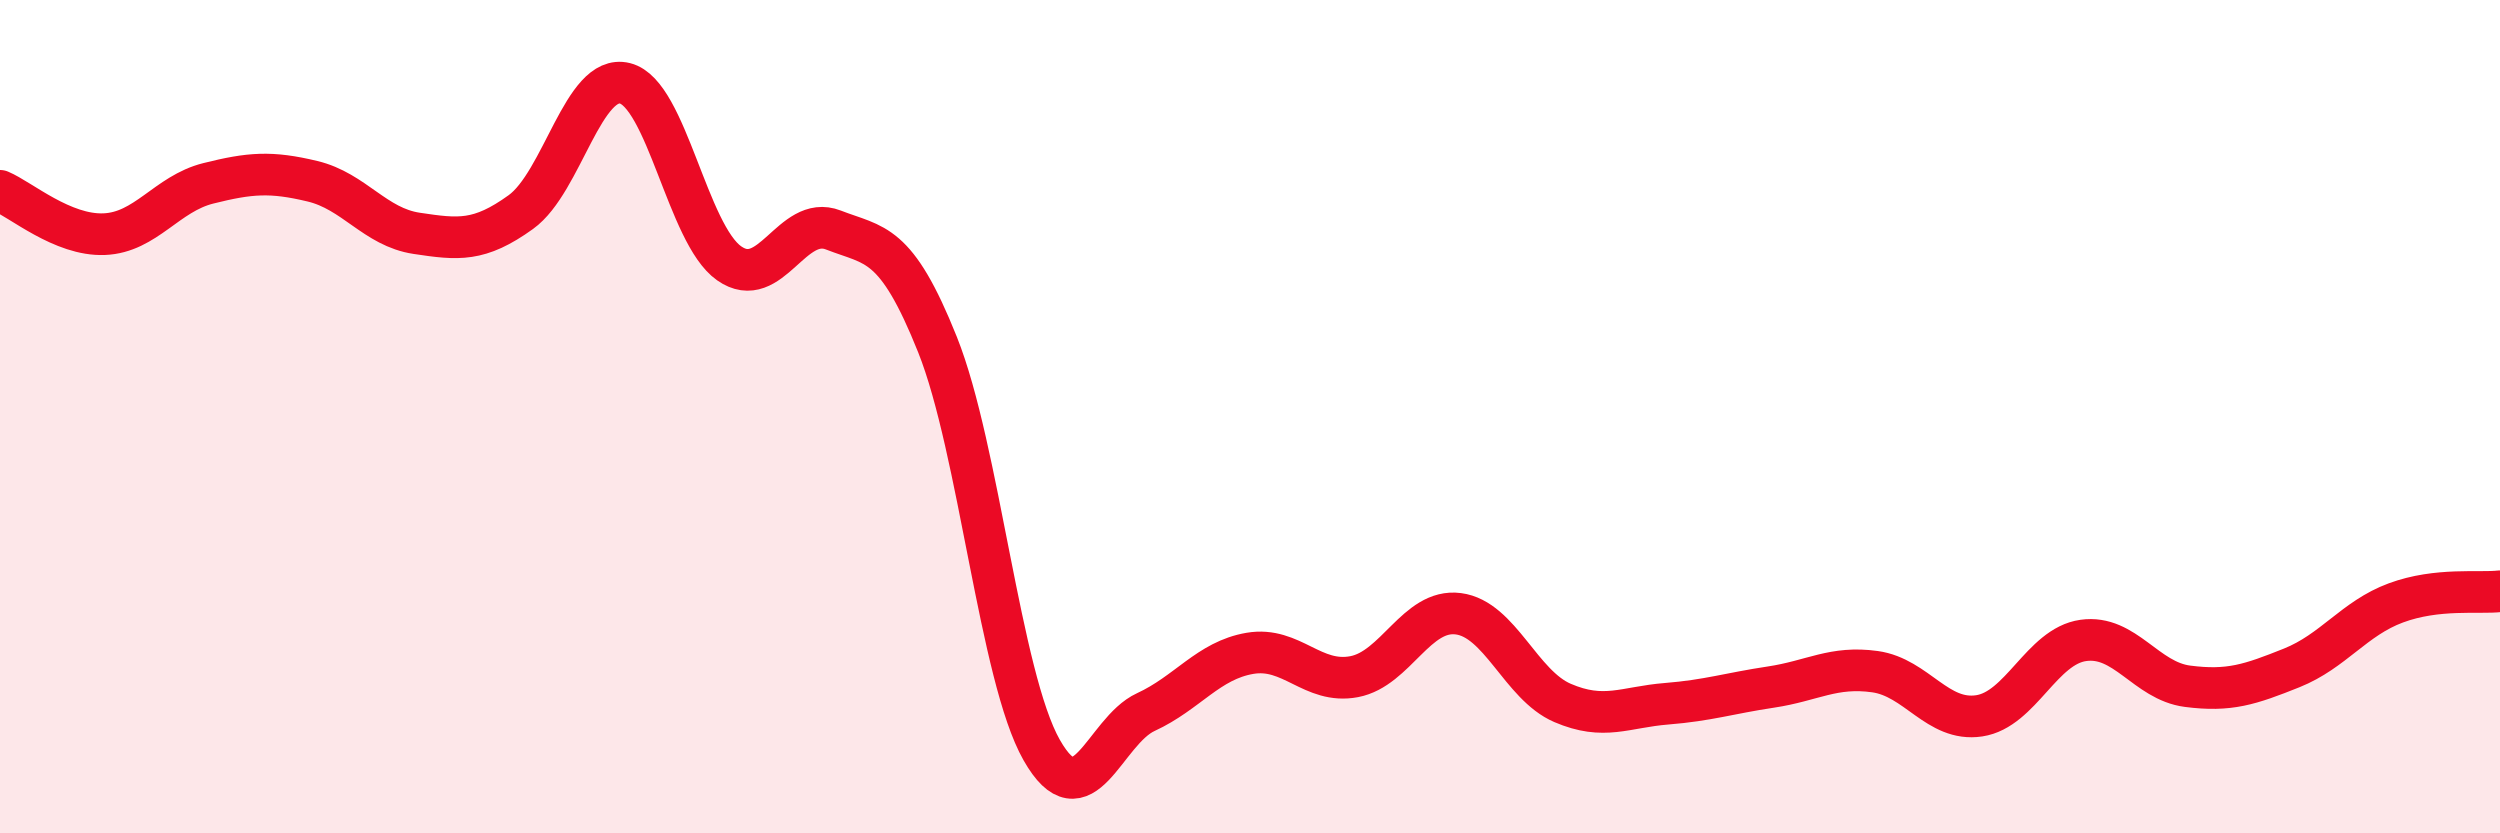
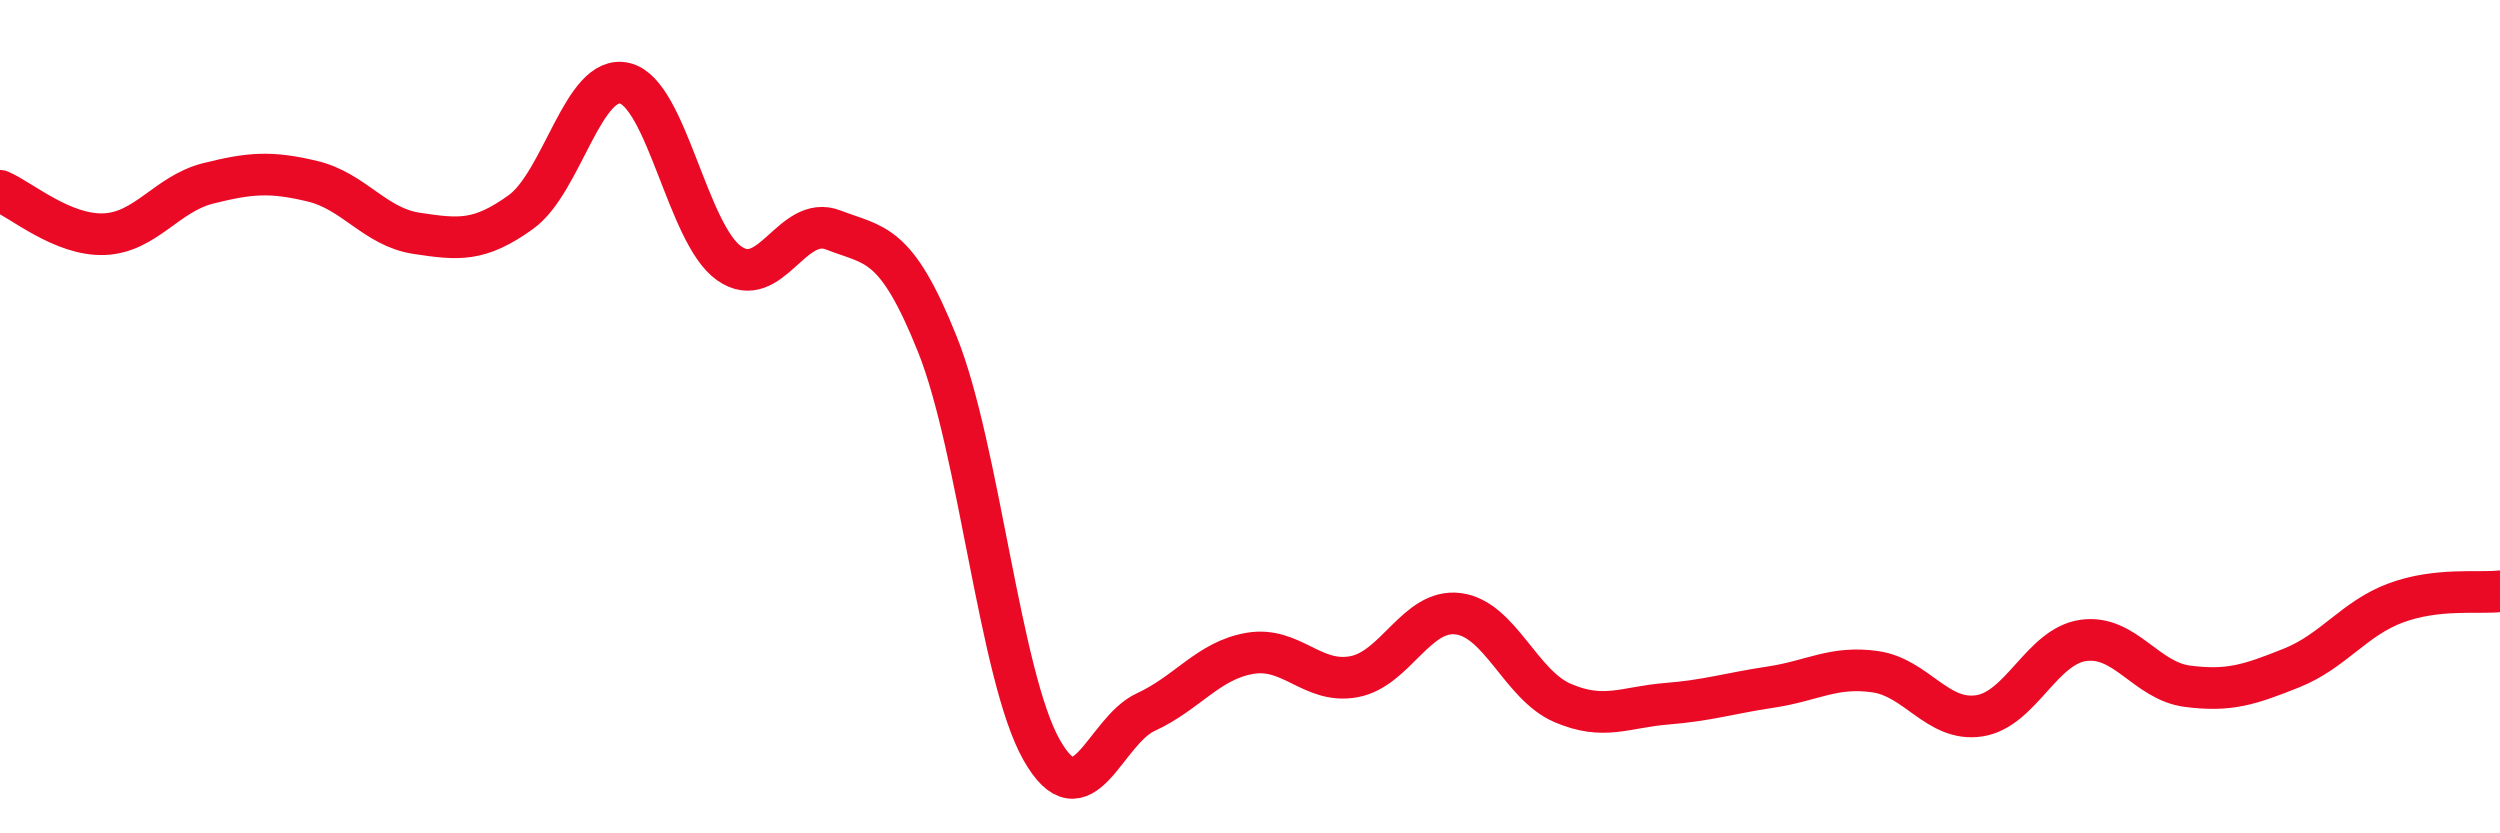
<svg xmlns="http://www.w3.org/2000/svg" width="60" height="20" viewBox="0 0 60 20">
-   <path d="M 0,4.58 C 0.5,4.79 1.5,5.66 2.5,5.62 C 3.5,5.58 4,4.65 5,4.4 C 6,4.15 6.5,4.11 7.5,4.35 C 8.5,4.59 9,5.45 10,5.6 C 11,5.75 11.5,5.81 12.5,5.09 C 13.5,4.37 14,1.75 15,2 C 16,2.25 16.5,5.62 17.5,6.32 C 18.5,7.02 19,5.13 20,5.52 C 21,5.91 21.5,5.77 22.5,8.27 C 23.5,10.77 24,16.24 25,18 C 26,19.76 26.5,17.55 27.5,17.09 C 28.5,16.63 29,15.85 30,15.68 C 31,15.51 31.5,16.43 32.5,16.24 C 33.5,16.05 34,14.6 35,14.73 C 36,14.86 36.5,16.44 37.5,16.87 C 38.5,17.3 39,16.97 40,16.89 C 41,16.81 41.5,16.64 42.5,16.49 C 43.5,16.34 44,15.98 45,16.12 C 46,16.26 46.5,17.33 47.5,17.18 C 48.5,17.03 49,15.51 50,15.37 C 51,15.23 51.5,16.34 52.5,16.47 C 53.5,16.6 54,16.43 55,16.03 C 56,15.63 56.5,14.84 57.5,14.47 C 58.5,14.1 59.5,14.25 60,14.19L60 20L0 20Z" fill="#EB0A25" opacity="0.1" stroke-linecap="round" stroke-linejoin="round" />
  <path d="M 0,4.58 C 0.5,4.79 1.5,5.66 2.5,5.62 C 3.5,5.58 4,4.65 5,4.4 C 6,4.15 6.5,4.11 7.5,4.35 C 8.5,4.59 9,5.45 10,5.6 C 11,5.75 11.5,5.81 12.5,5.09 C 13.5,4.37 14,1.75 15,2 C 16,2.25 16.5,5.62 17.5,6.32 C 18.5,7.02 19,5.13 20,5.52 C 21,5.91 21.5,5.77 22.5,8.27 C 23.5,10.77 24,16.24 25,18 C 26,19.76 26.5,17.55 27.5,17.09 C 28.5,16.63 29,15.85 30,15.68 C 31,15.51 31.5,16.43 32.5,16.24 C 33.5,16.05 34,14.6 35,14.73 C 36,14.86 36.5,16.44 37.5,16.87 C 38.5,17.3 39,16.97 40,16.89 C 41,16.81 41.5,16.64 42.5,16.49 C 43.5,16.34 44,15.98 45,16.12 C 46,16.26 46.5,17.33 47.5,17.18 C 48.5,17.03 49,15.51 50,15.37 C 51,15.23 51.5,16.34 52.5,16.47 C 53.5,16.6 54,16.43 55,16.03 C 56,15.63 56.5,14.84 57.5,14.47 C 58.5,14.1 59.5,14.25 60,14.19" stroke="#EB0A25" stroke-width="1" fill="none" stroke-linecap="round" stroke-linejoin="round" />
</svg>